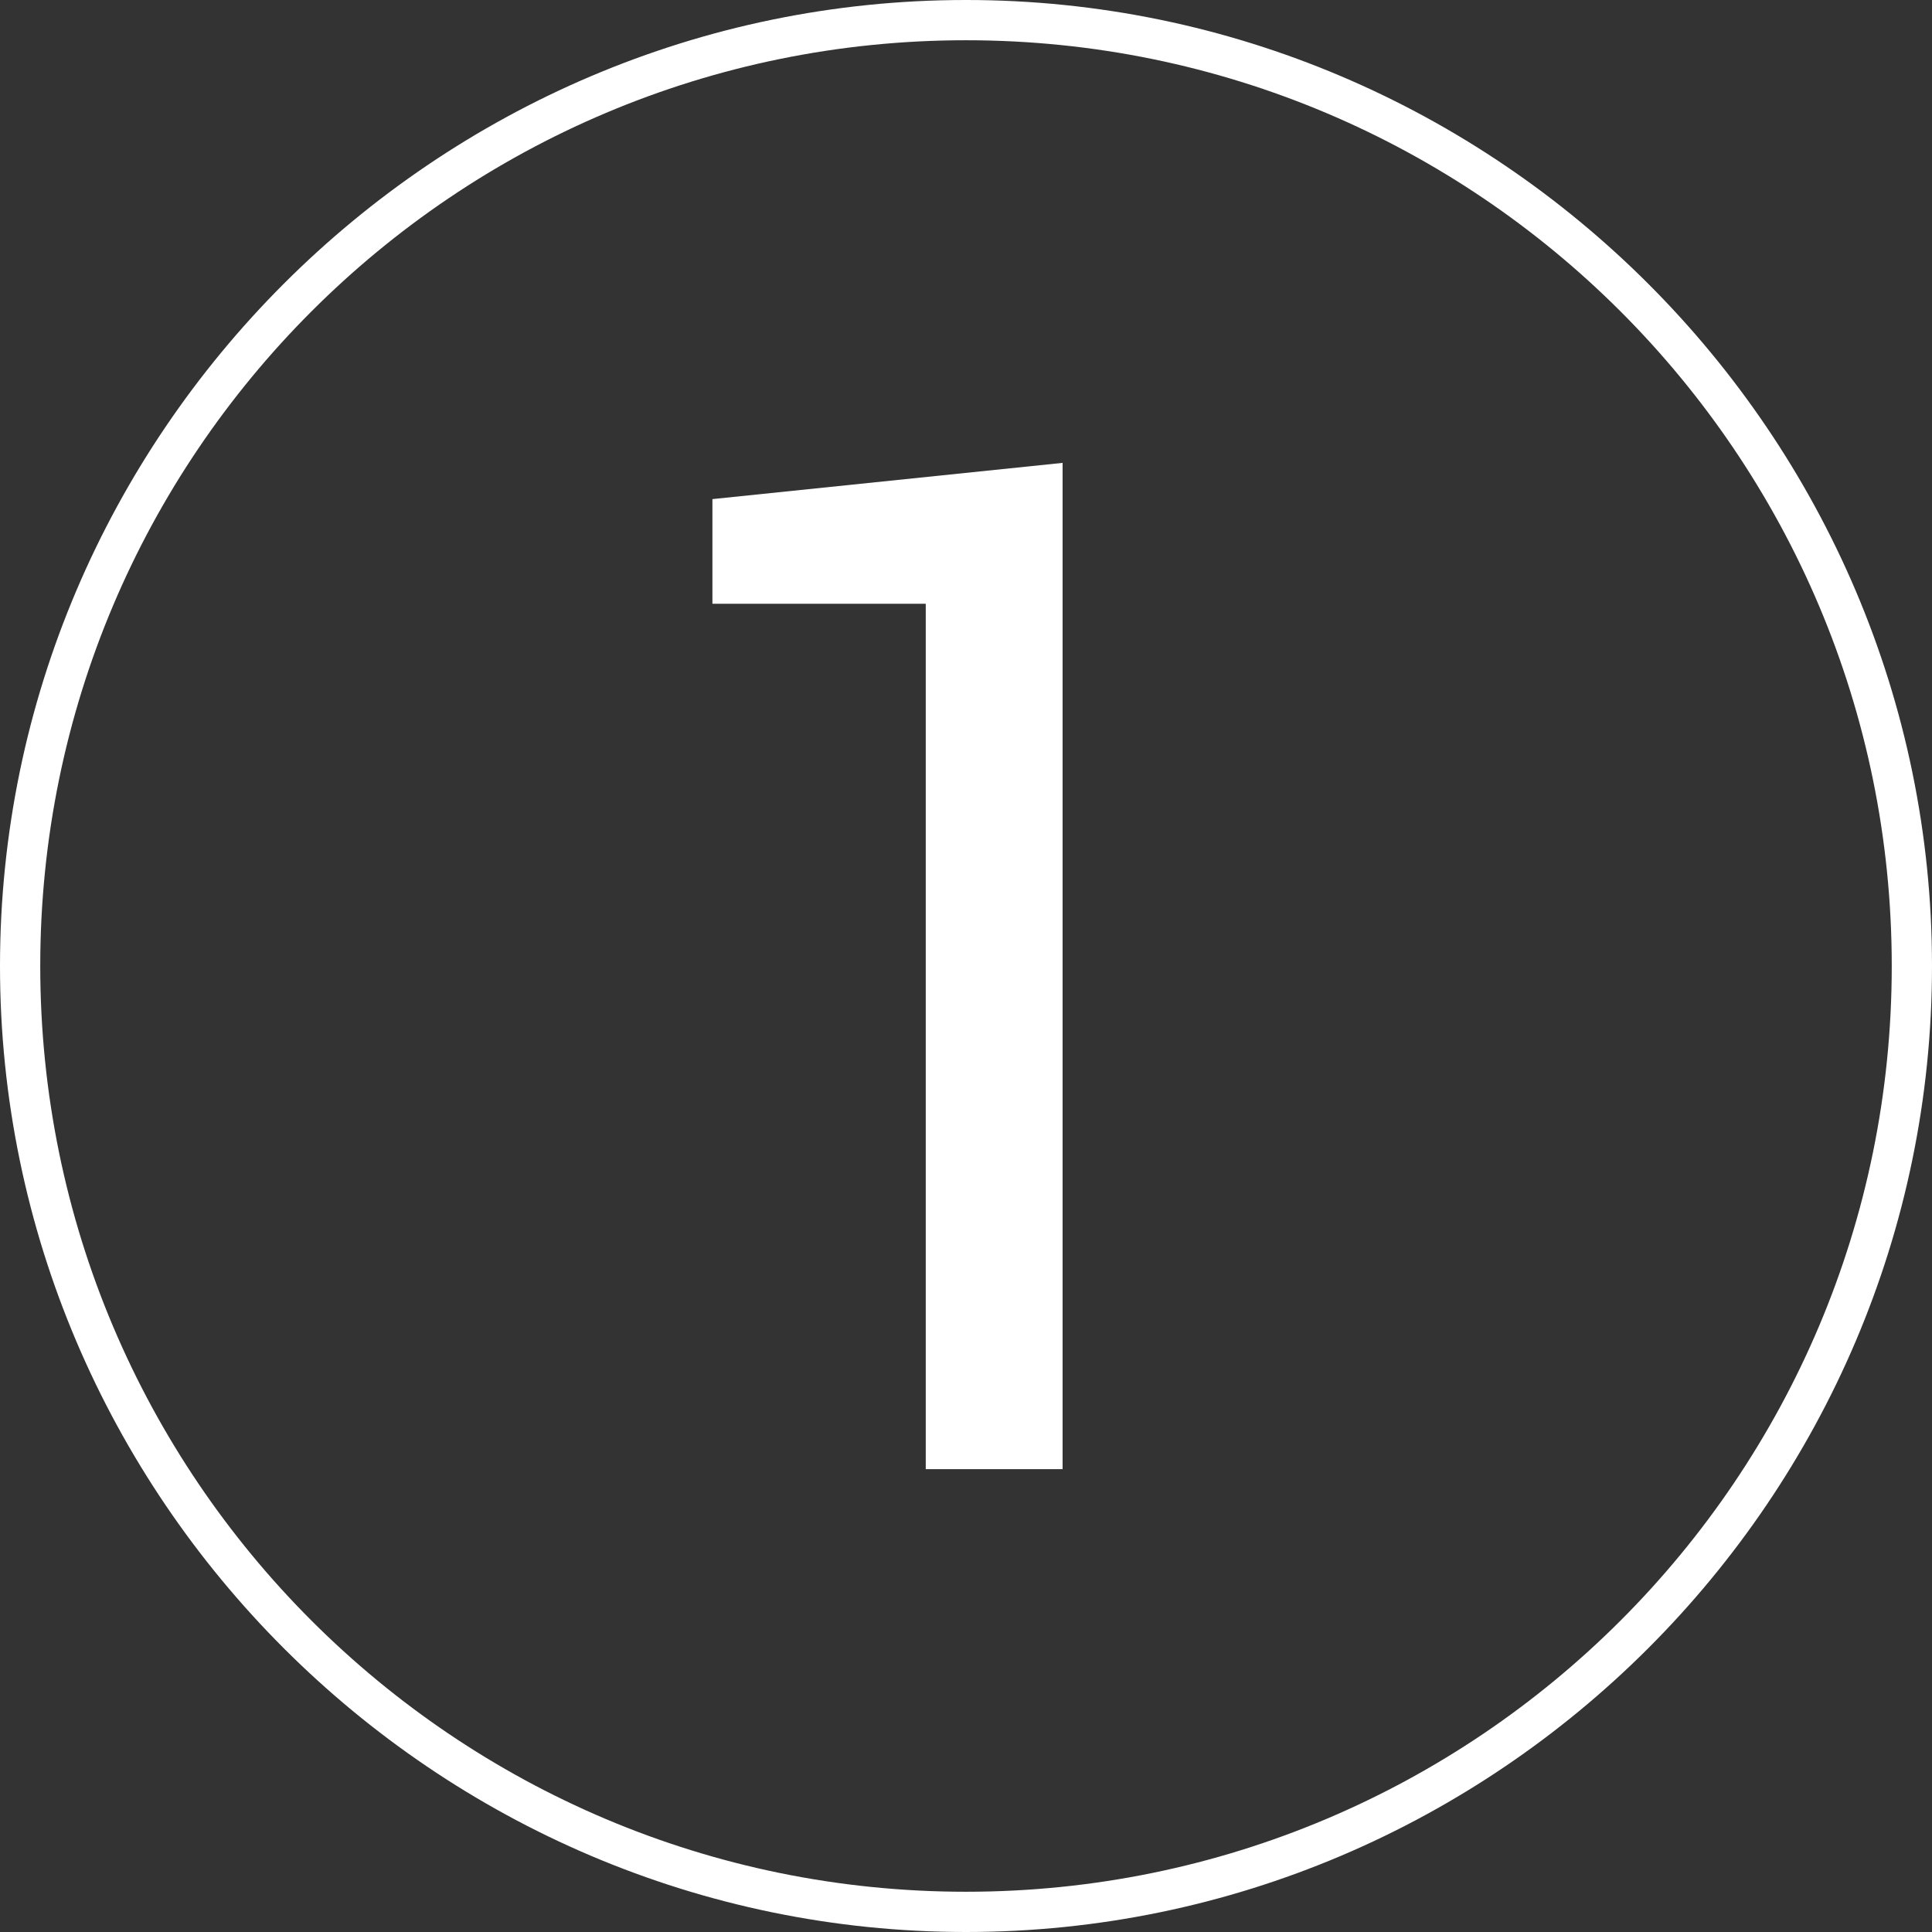
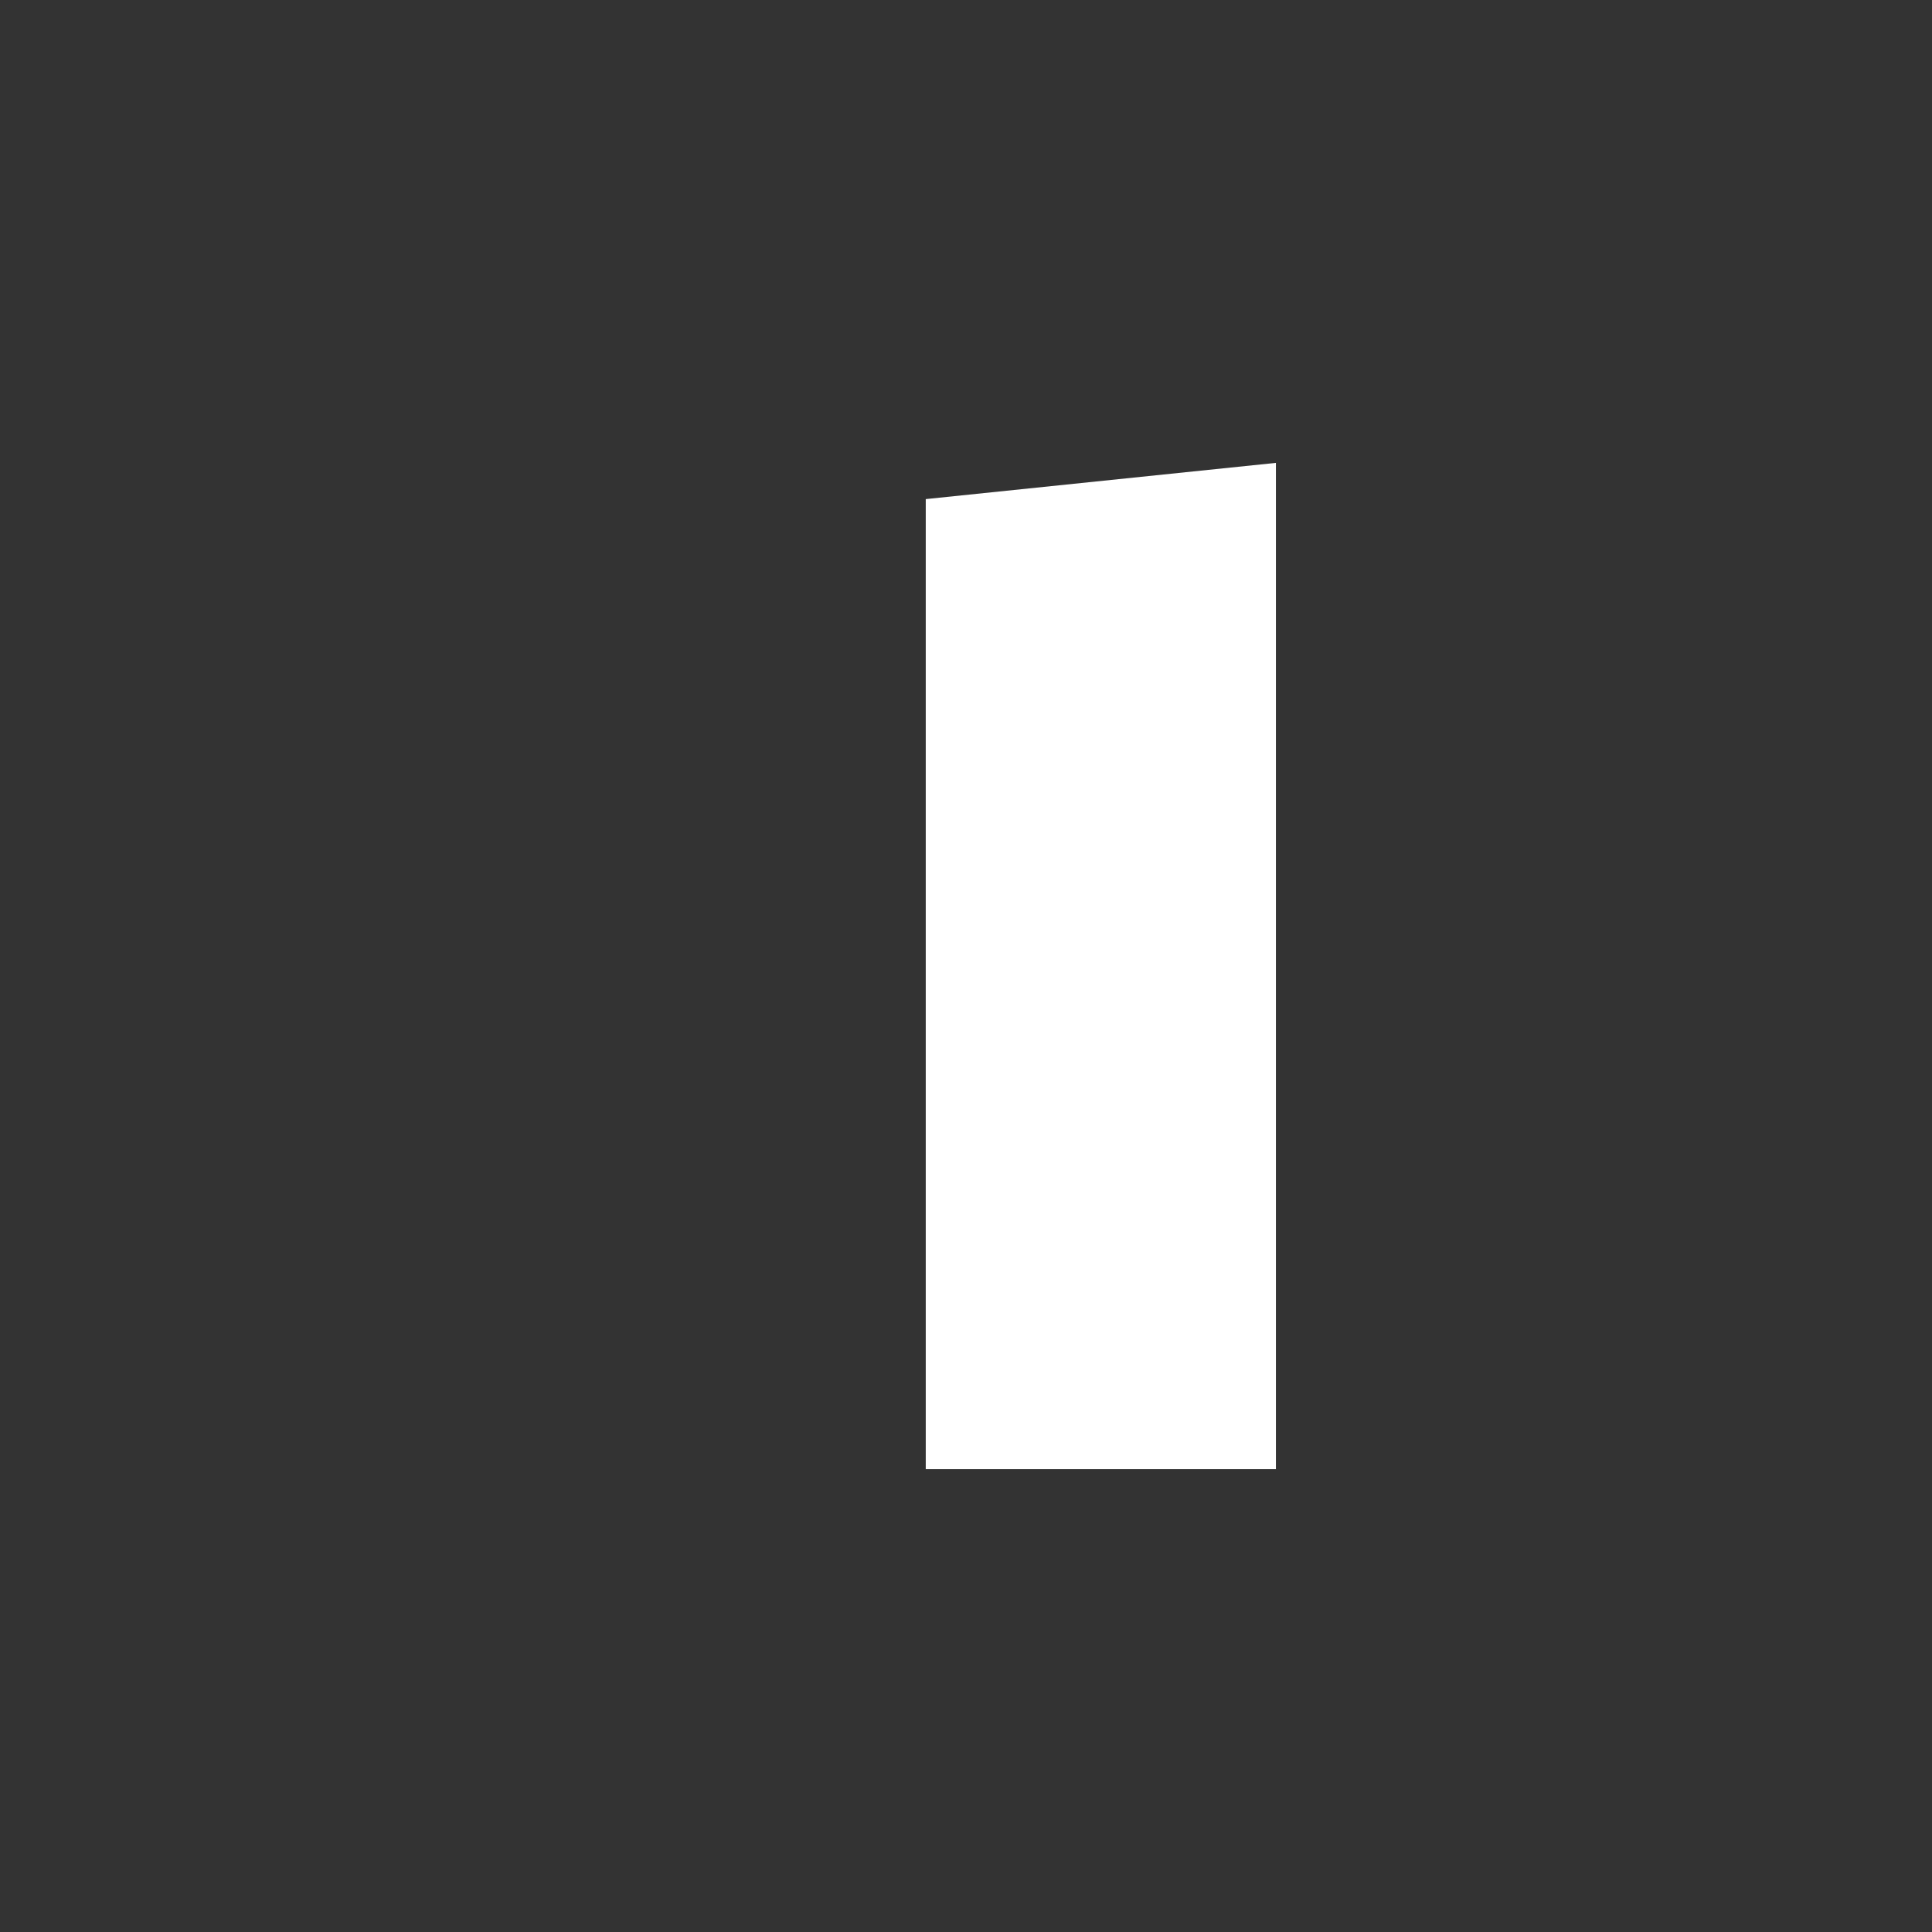
<svg xmlns="http://www.w3.org/2000/svg" id="Layer_1" x="0px" y="0px" viewBox="0 0 48 48" style="enable-background:new 0 0 48 48;" xml:space="preserve">
  <rect x="0" y="0" width="48" height="48" fill="#333333" stroke="none" />
  <style type="text/css"> .st0{fill:#FFFFFF;} </style>
  <title>Group 35</title>
  <desc>Created with Sketch.</desc>
-   <path class="st0" d="M24,0C10.8,0,0,10.8,0,24c0,13.2,10.8,24,24,24s24-10.8,24-24C48,10.8,37.2,0,24,0z M24,47C11.3,47,1,36.7,1,24 C1,11.3,11.3,1,24,1s23,10.3,23,23C47,36.7,36.7,47,24,47z" />
  <g>
-     <path class="st0" d="M26.4,36.5H23V15L17.7,15v-2.6l8.7-0.9V36.5z" />
+     <path class="st0" d="M26.4,36.5H23V15v-2.6l8.7-0.9V36.5z" />
  </g>
</svg>